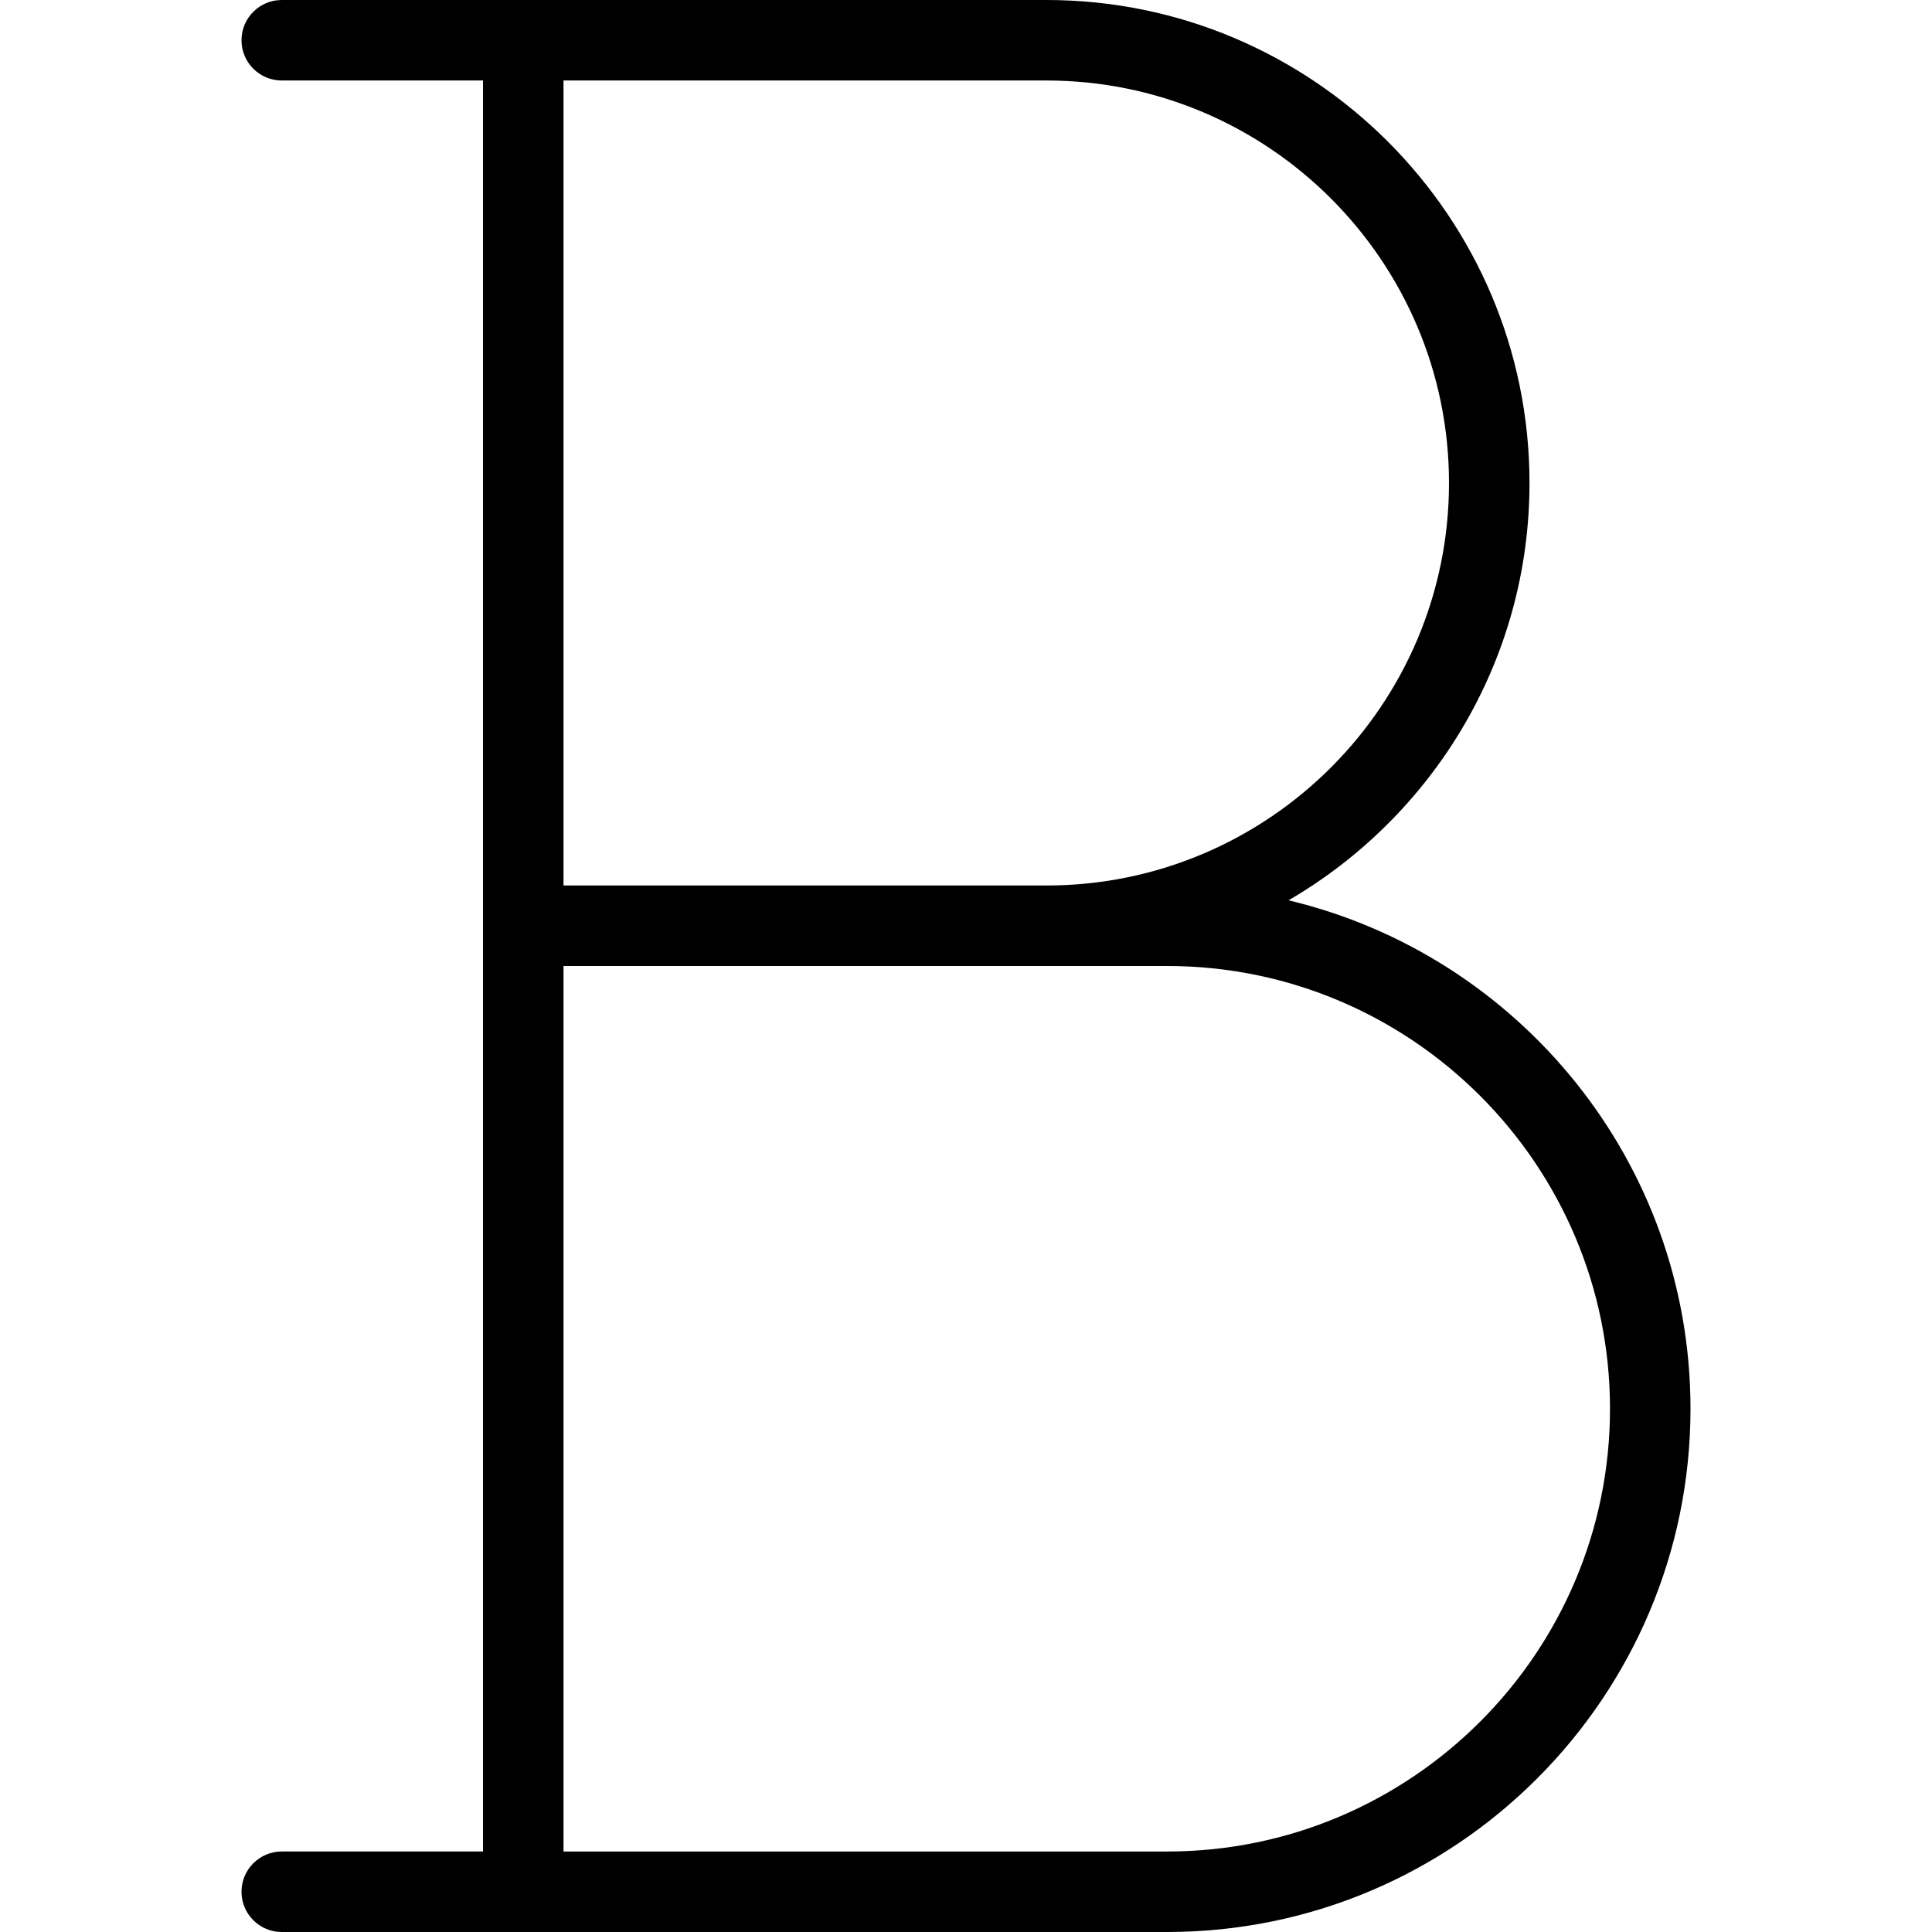
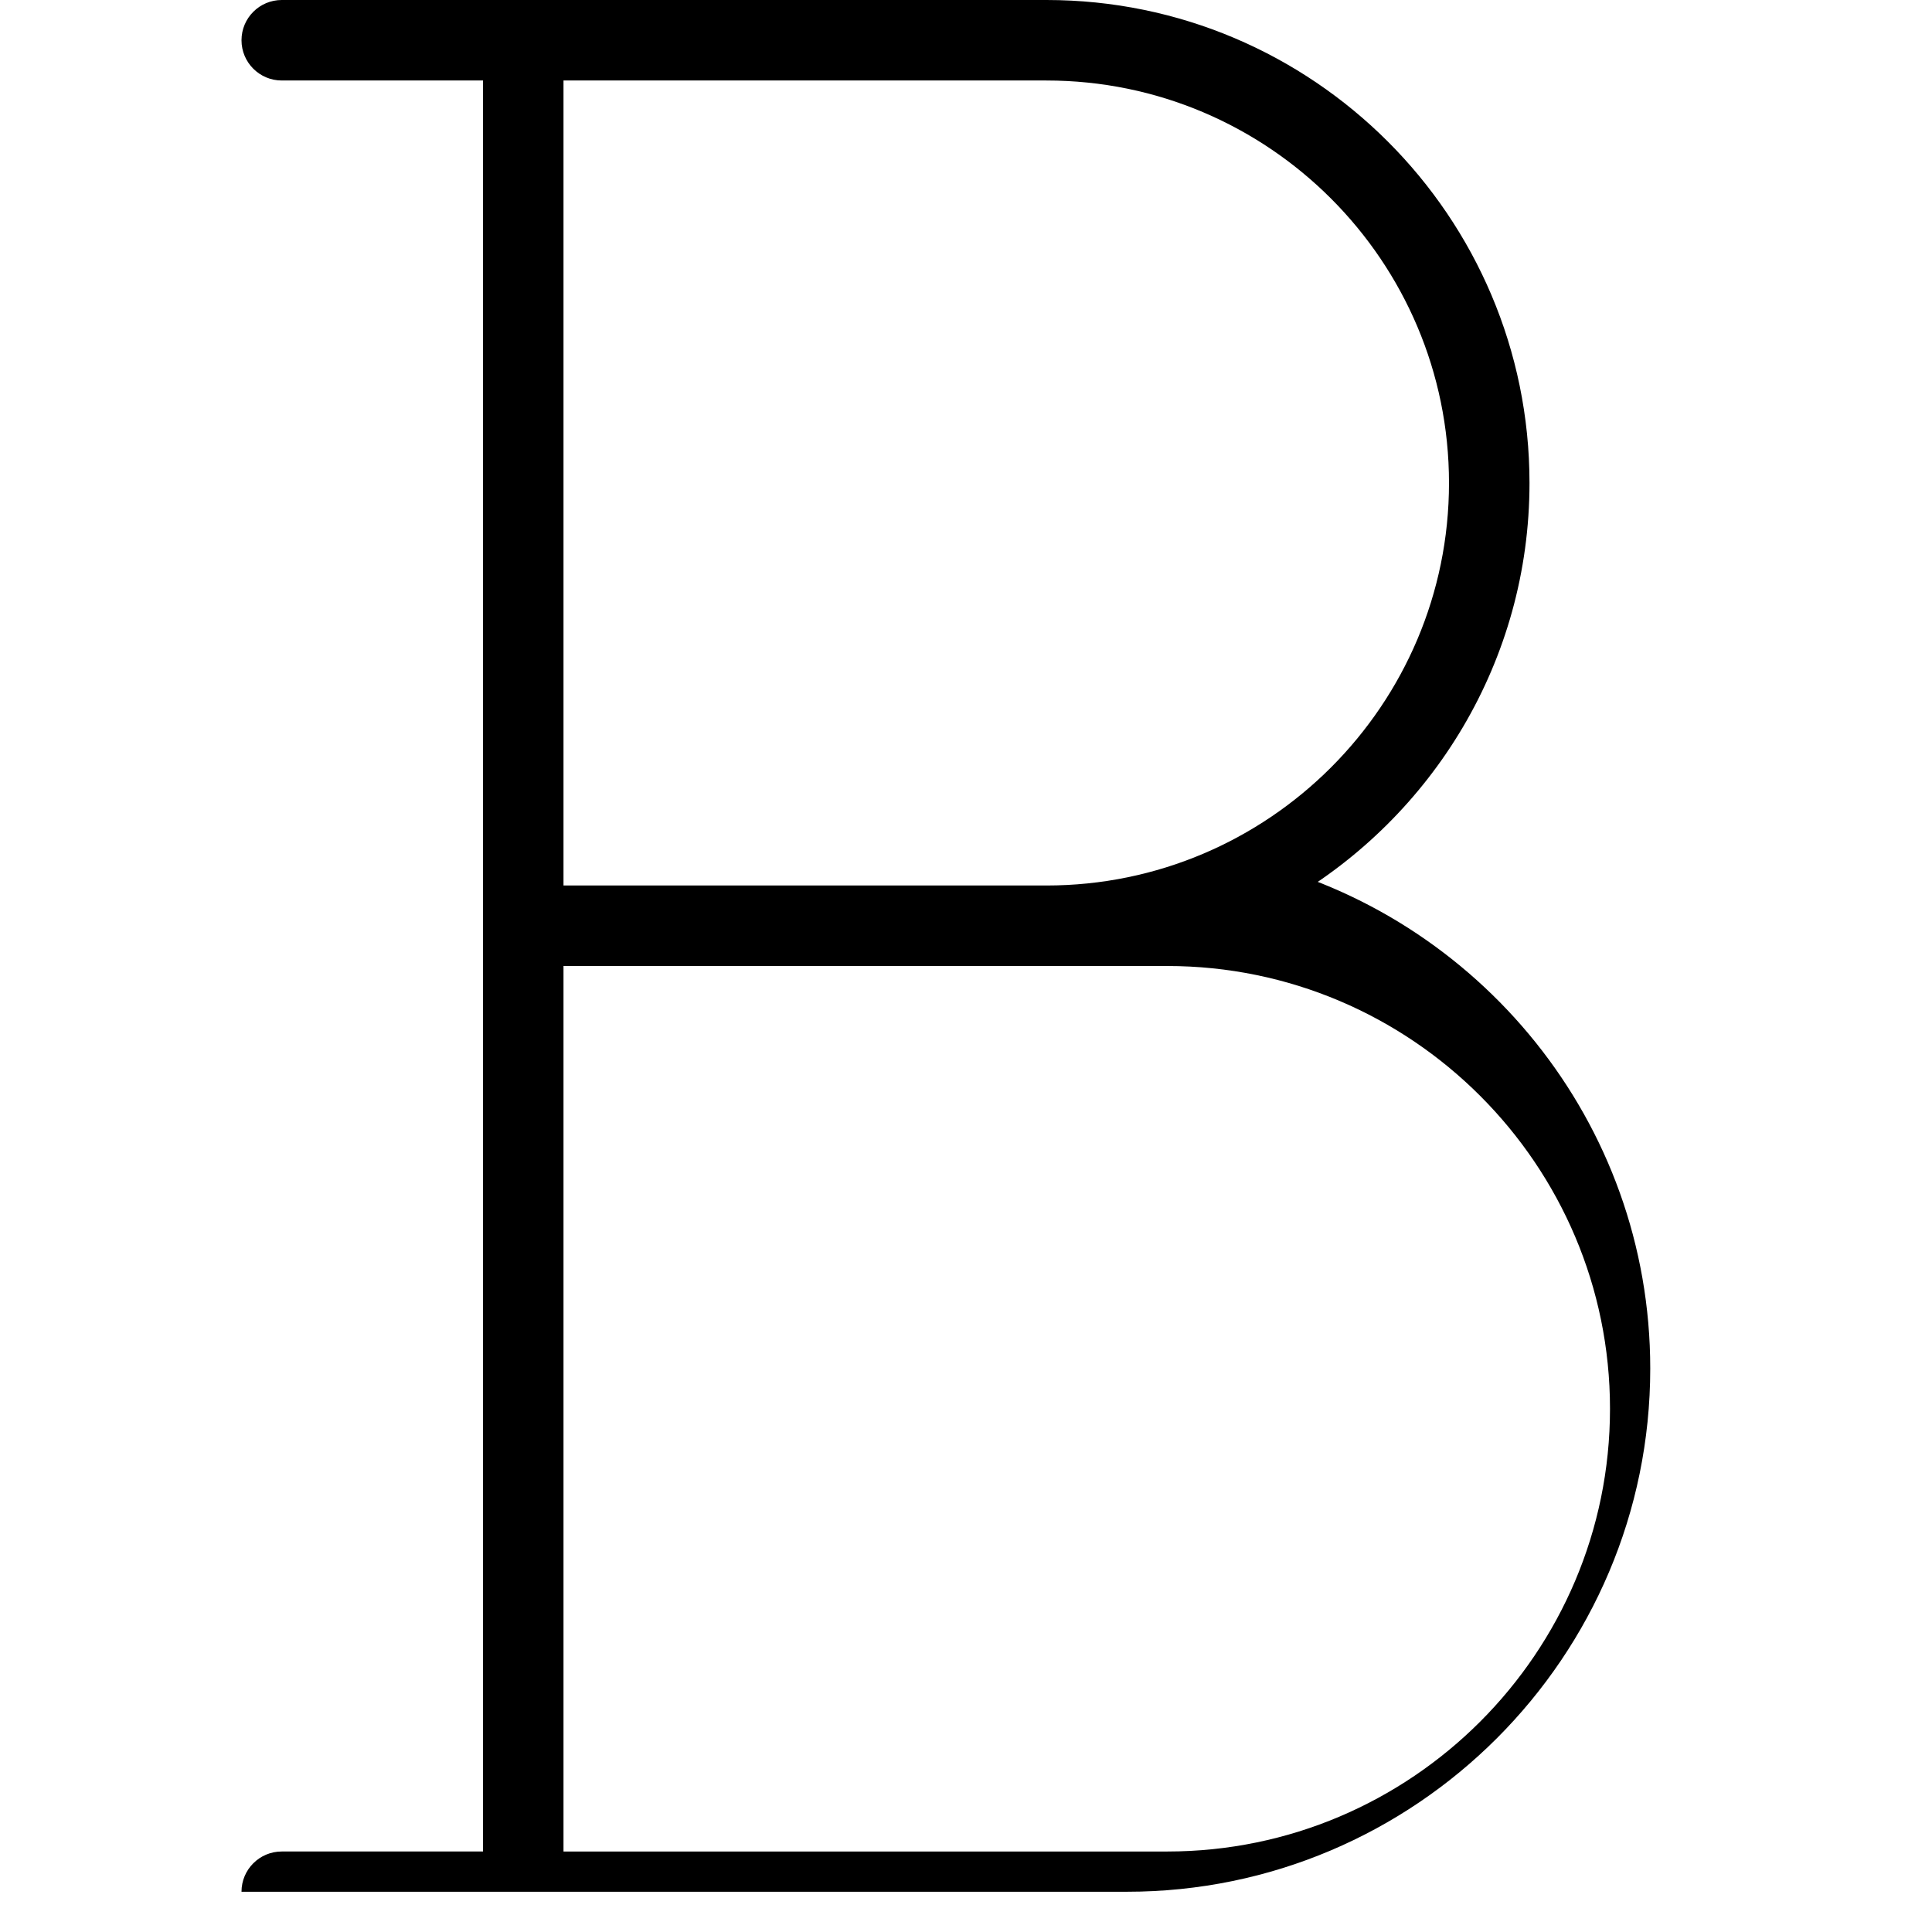
<svg xmlns="http://www.w3.org/2000/svg" version="1" width="24" height="24" viewBox="0 0 24 24">
-   <path d="M16.007 11.184c1.787-1.041 2.993-2.972 2.993-5.184 0-3.309-2.691-6-6-6h-9.5c-.276 0-.5.224-.5.5s.224.5.5.5h2.5v22h-2.5c-.276 0-.5.224-.5.5s.224.5.5.5h11c3.584 0 6.5-2.916 6.5-6.5 0-3.064-2.134-5.634-4.993-6.316zm-3.007-10.184c2.757 0 5 2.243 5 5s-2.243 5-5 5h-6v-10h6zm1.5 22h-7.5v-11h7.5c3.032 0 5.5 2.468 5.5 5.5s-2.468 5.5-5.5 5.5z" />
+   <path d="M16.007 11.184c1.787-1.041 2.993-2.972 2.993-5.184 0-3.309-2.691-6-6-6h-9.5c-.276 0-.5.224-.5.5s.224.5.5.5h2.5v22h-2.5c-.276 0-.5.224-.5.5h11c3.584 0 6.5-2.916 6.5-6.5 0-3.064-2.134-5.634-4.993-6.316zm-3.007-10.184c2.757 0 5 2.243 5 5s-2.243 5-5 5h-6v-10h6zm1.5 22h-7.5v-11h7.5c3.032 0 5.5 2.468 5.5 5.5s-2.468 5.5-5.5 5.5z" />
</svg>